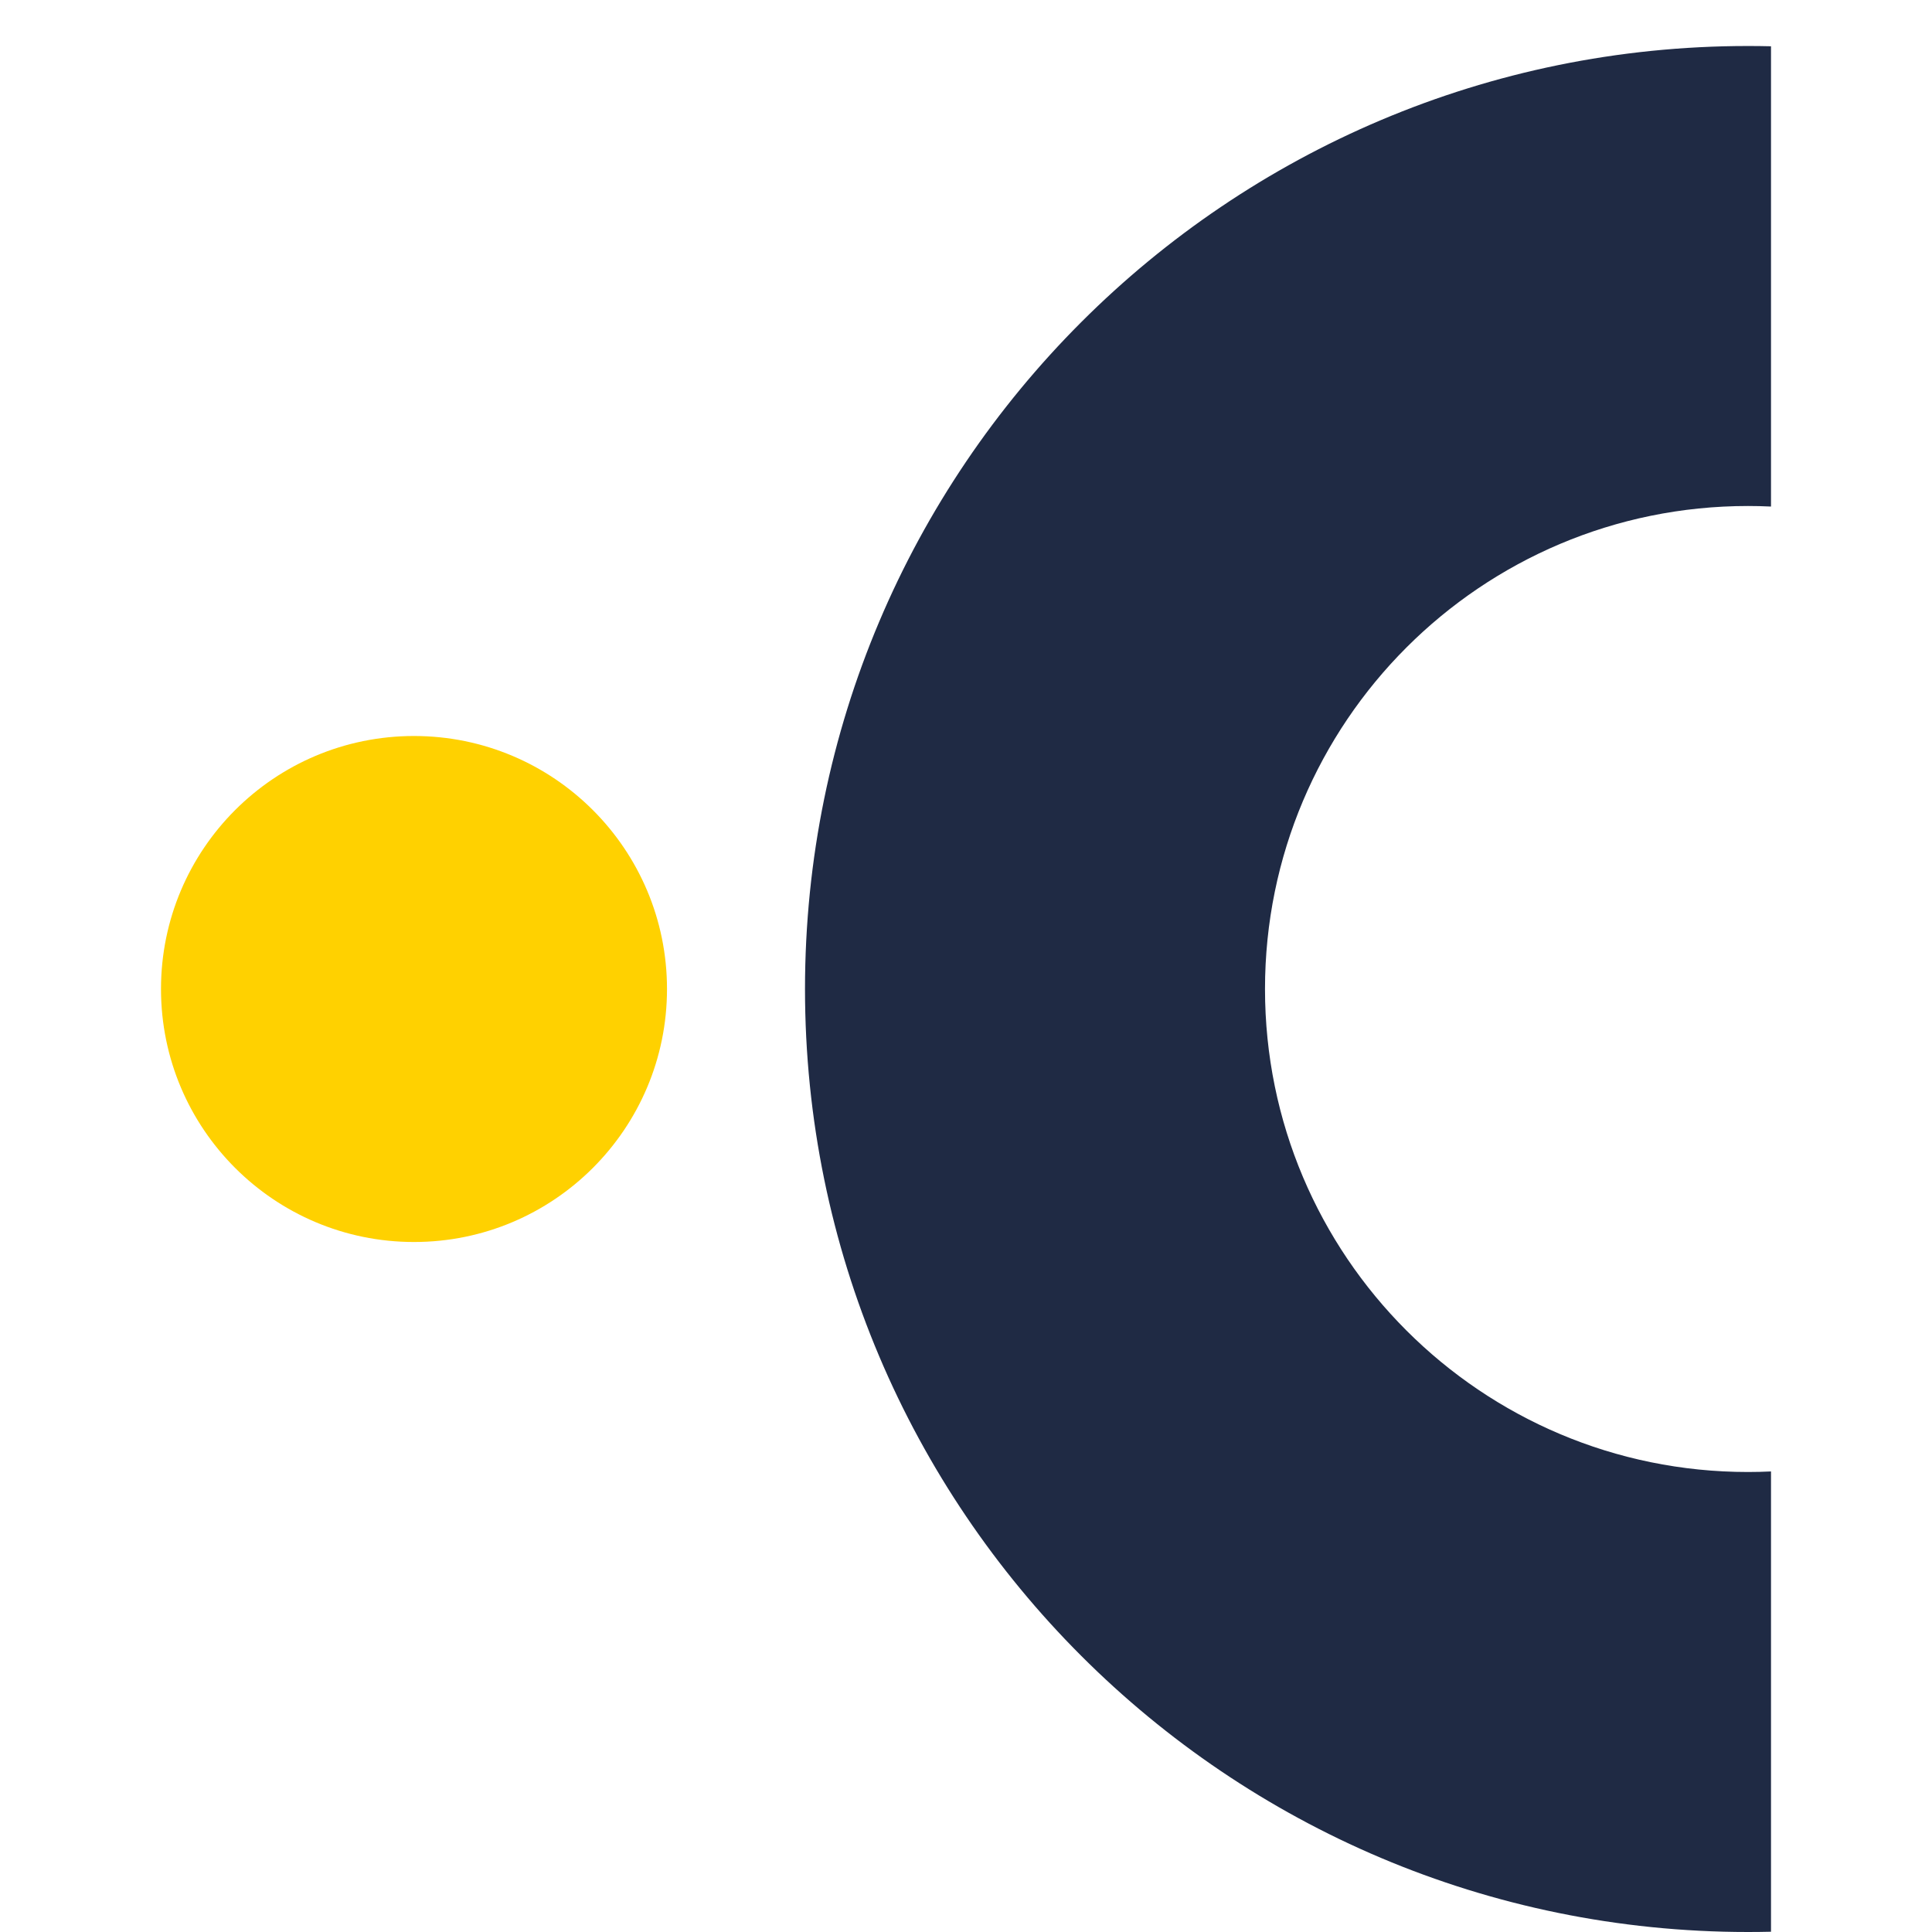
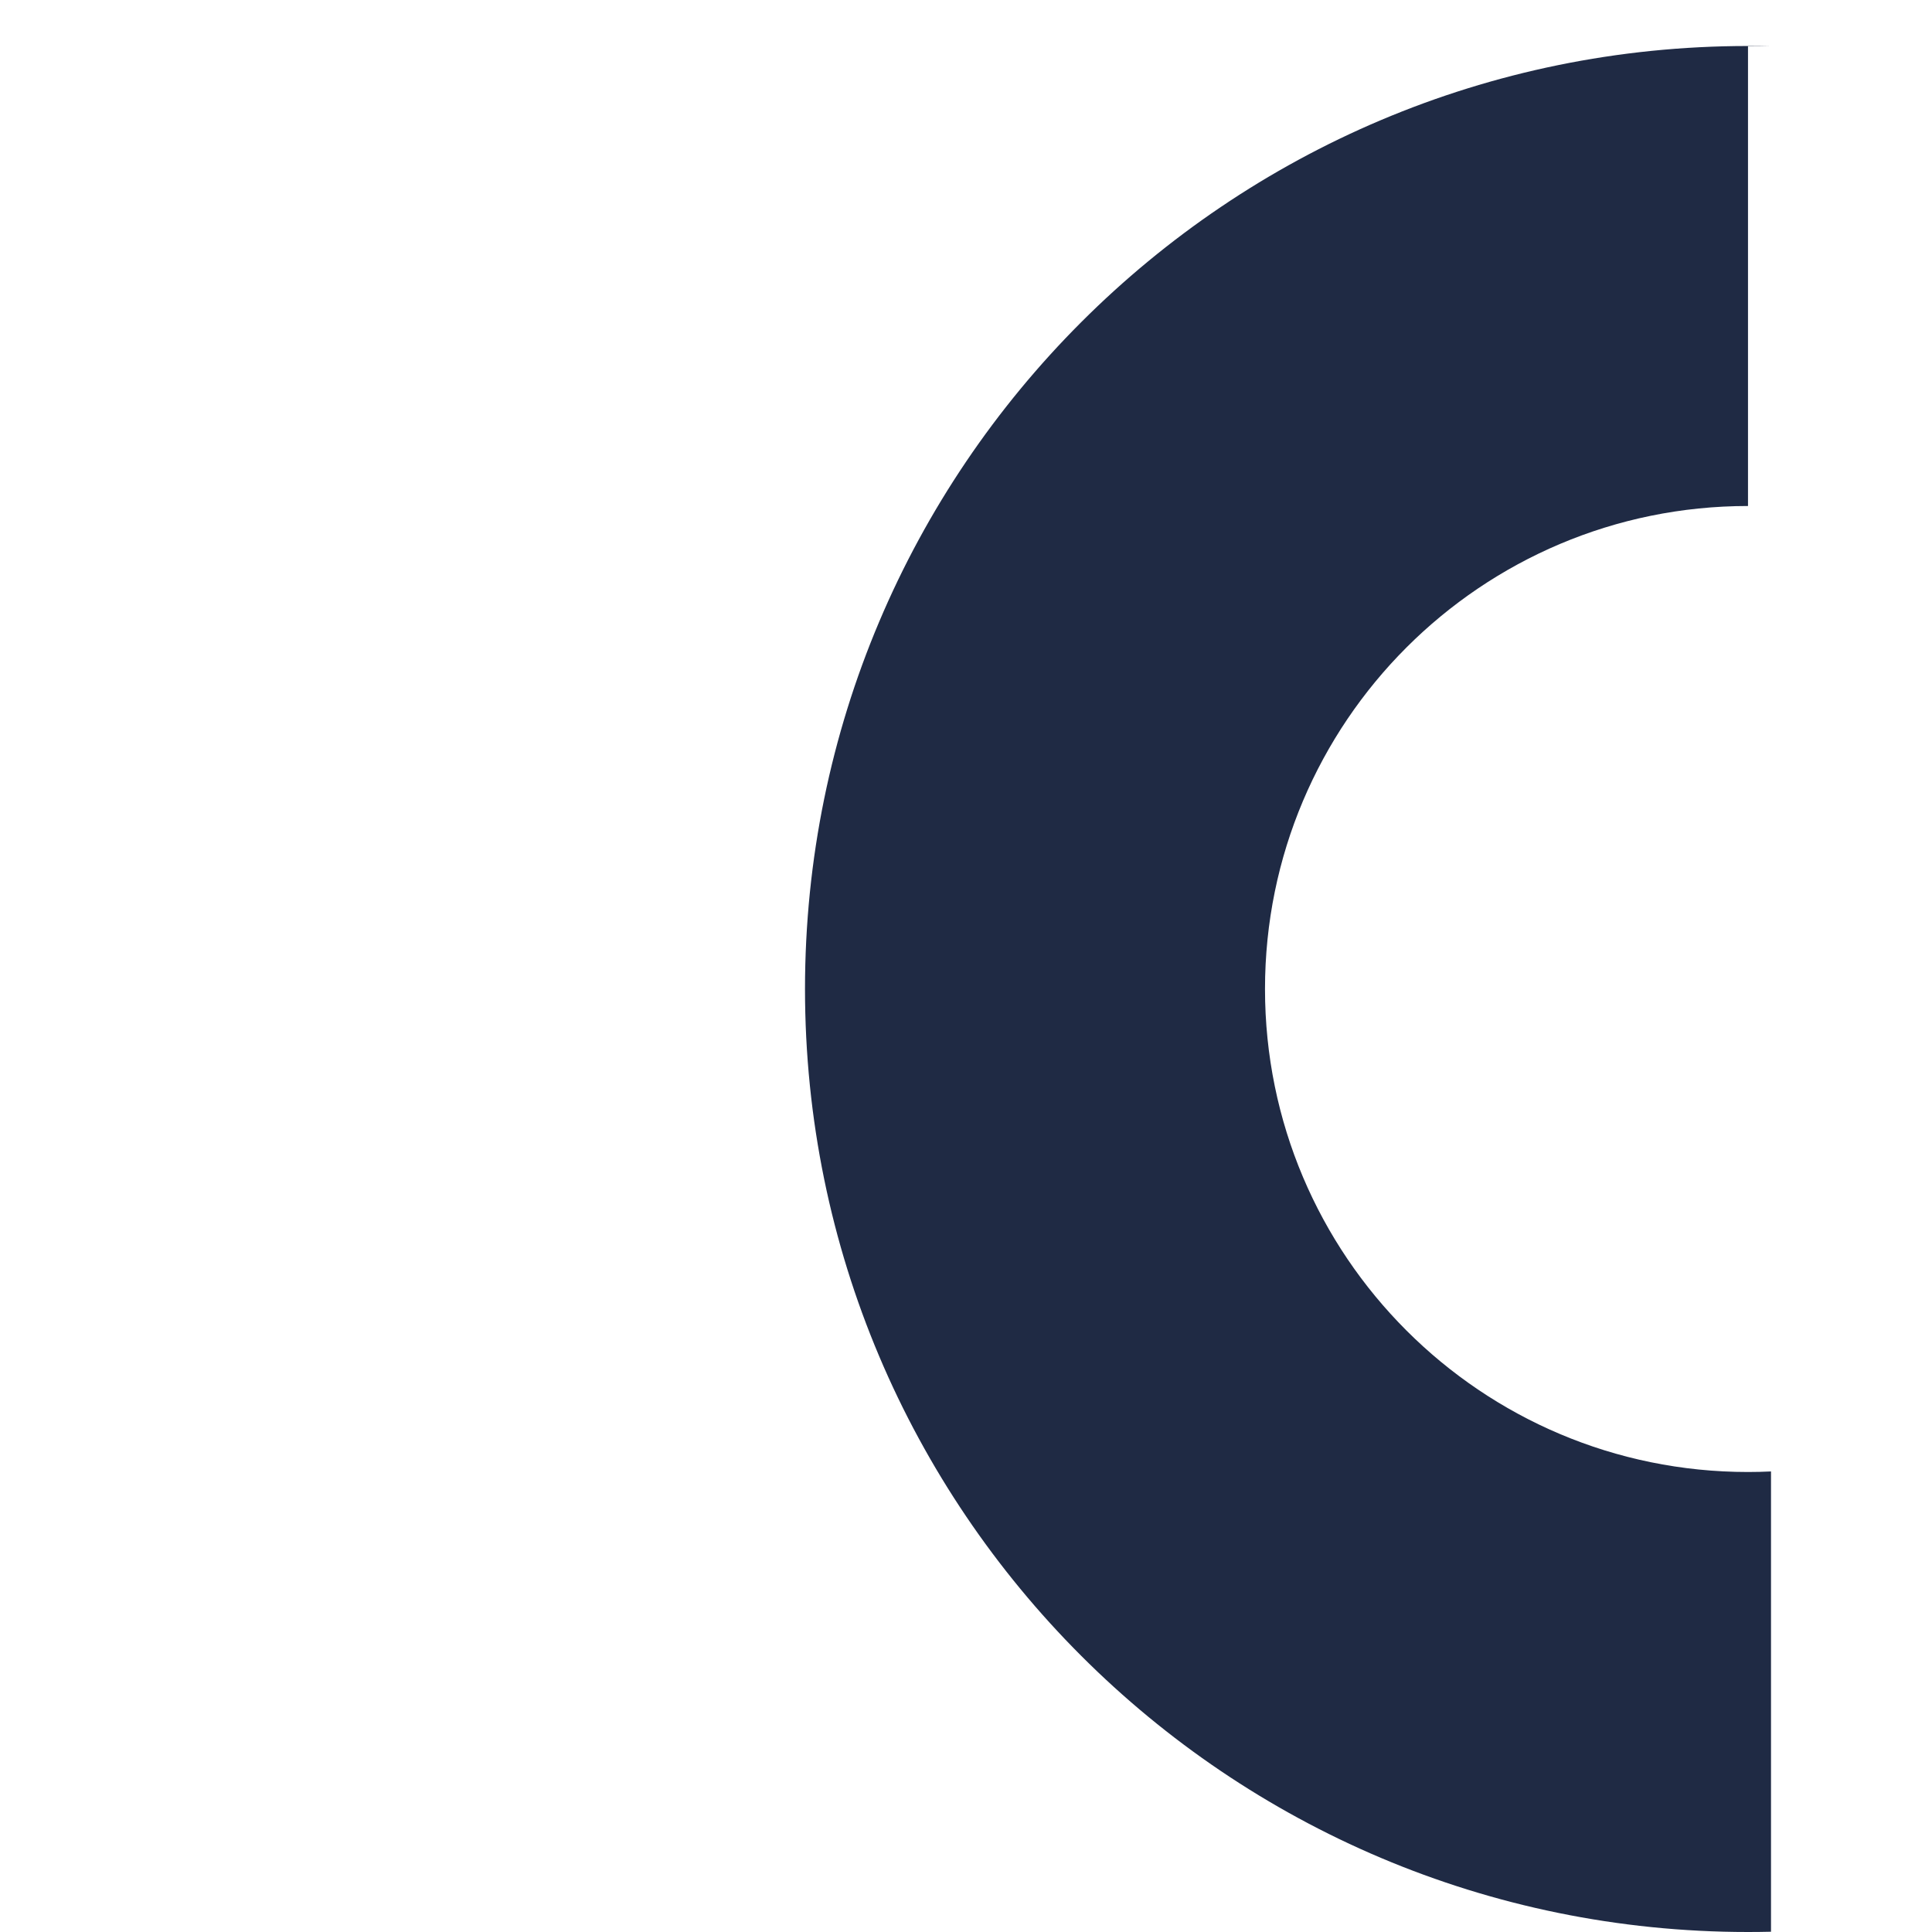
<svg xmlns="http://www.w3.org/2000/svg" width="42" height="42" viewBox="0 0 42 42" fill="none">
-   <path fill-rule="evenodd" clip-rule="evenodd" d="M38.5 1.006C38.334 1.002 38.167 1 38 1C26.678 1 17.5 10.178 17.5 21.5C17.5 32.822 26.678 42 38 42C38.167 42 38.334 41.998 38.5 41.994V31.988C38.334 31.996 38.168 32 38 32C32.201 32 27.5 27.299 27.5 21.5C27.5 15.701 32.201 11 38 11C38.168 11 38.334 11.004 38.5 11.012V1.006Z" fill="#1F2A44" />
-   <circle cx="9" cy="21.5" r="5.5" fill="#FFD100" />
+   <path fill-rule="evenodd" clip-rule="evenodd" d="M38.5 1.006C38.334 1.002 38.167 1 38 1C26.678 1 17.5 10.178 17.5 21.5C17.5 32.822 26.678 42 38 42C38.167 42 38.334 41.998 38.5 41.994V31.988C38.334 31.996 38.168 32 38 32C32.201 32 27.5 27.299 27.5 21.5C27.5 15.701 32.201 11 38 11V1.006Z" fill="#1F2A44" />
</svg>